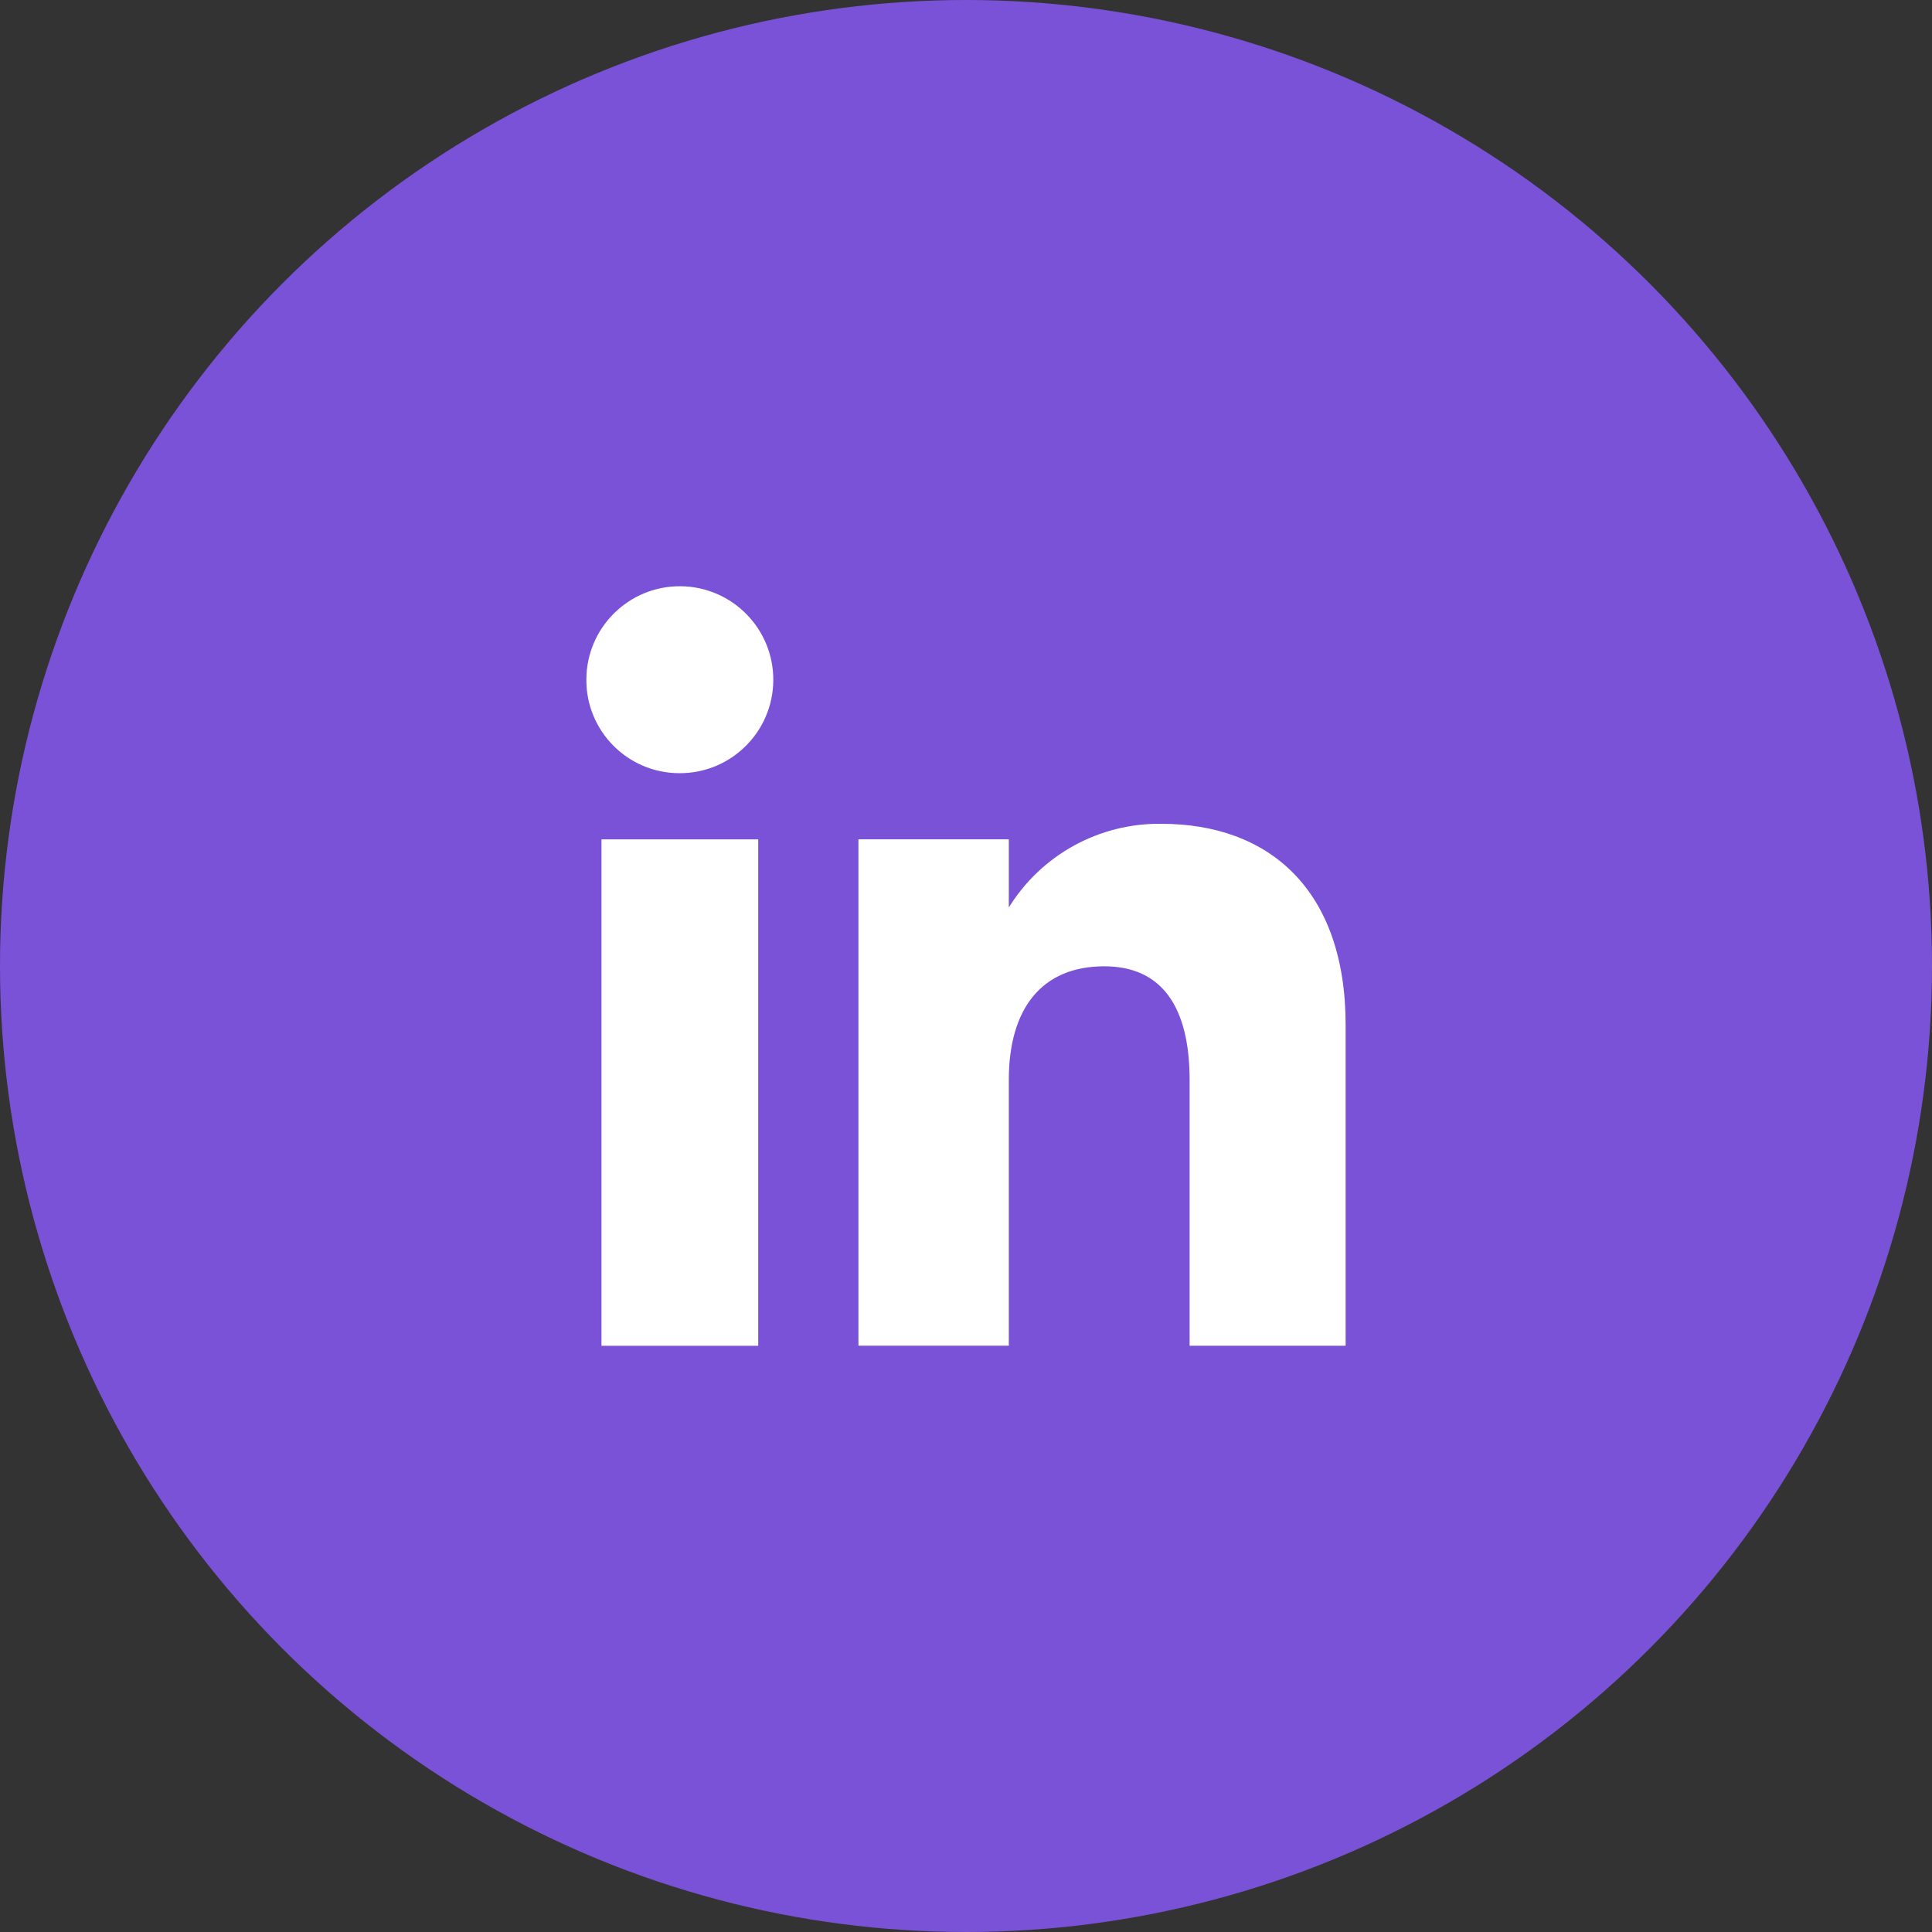
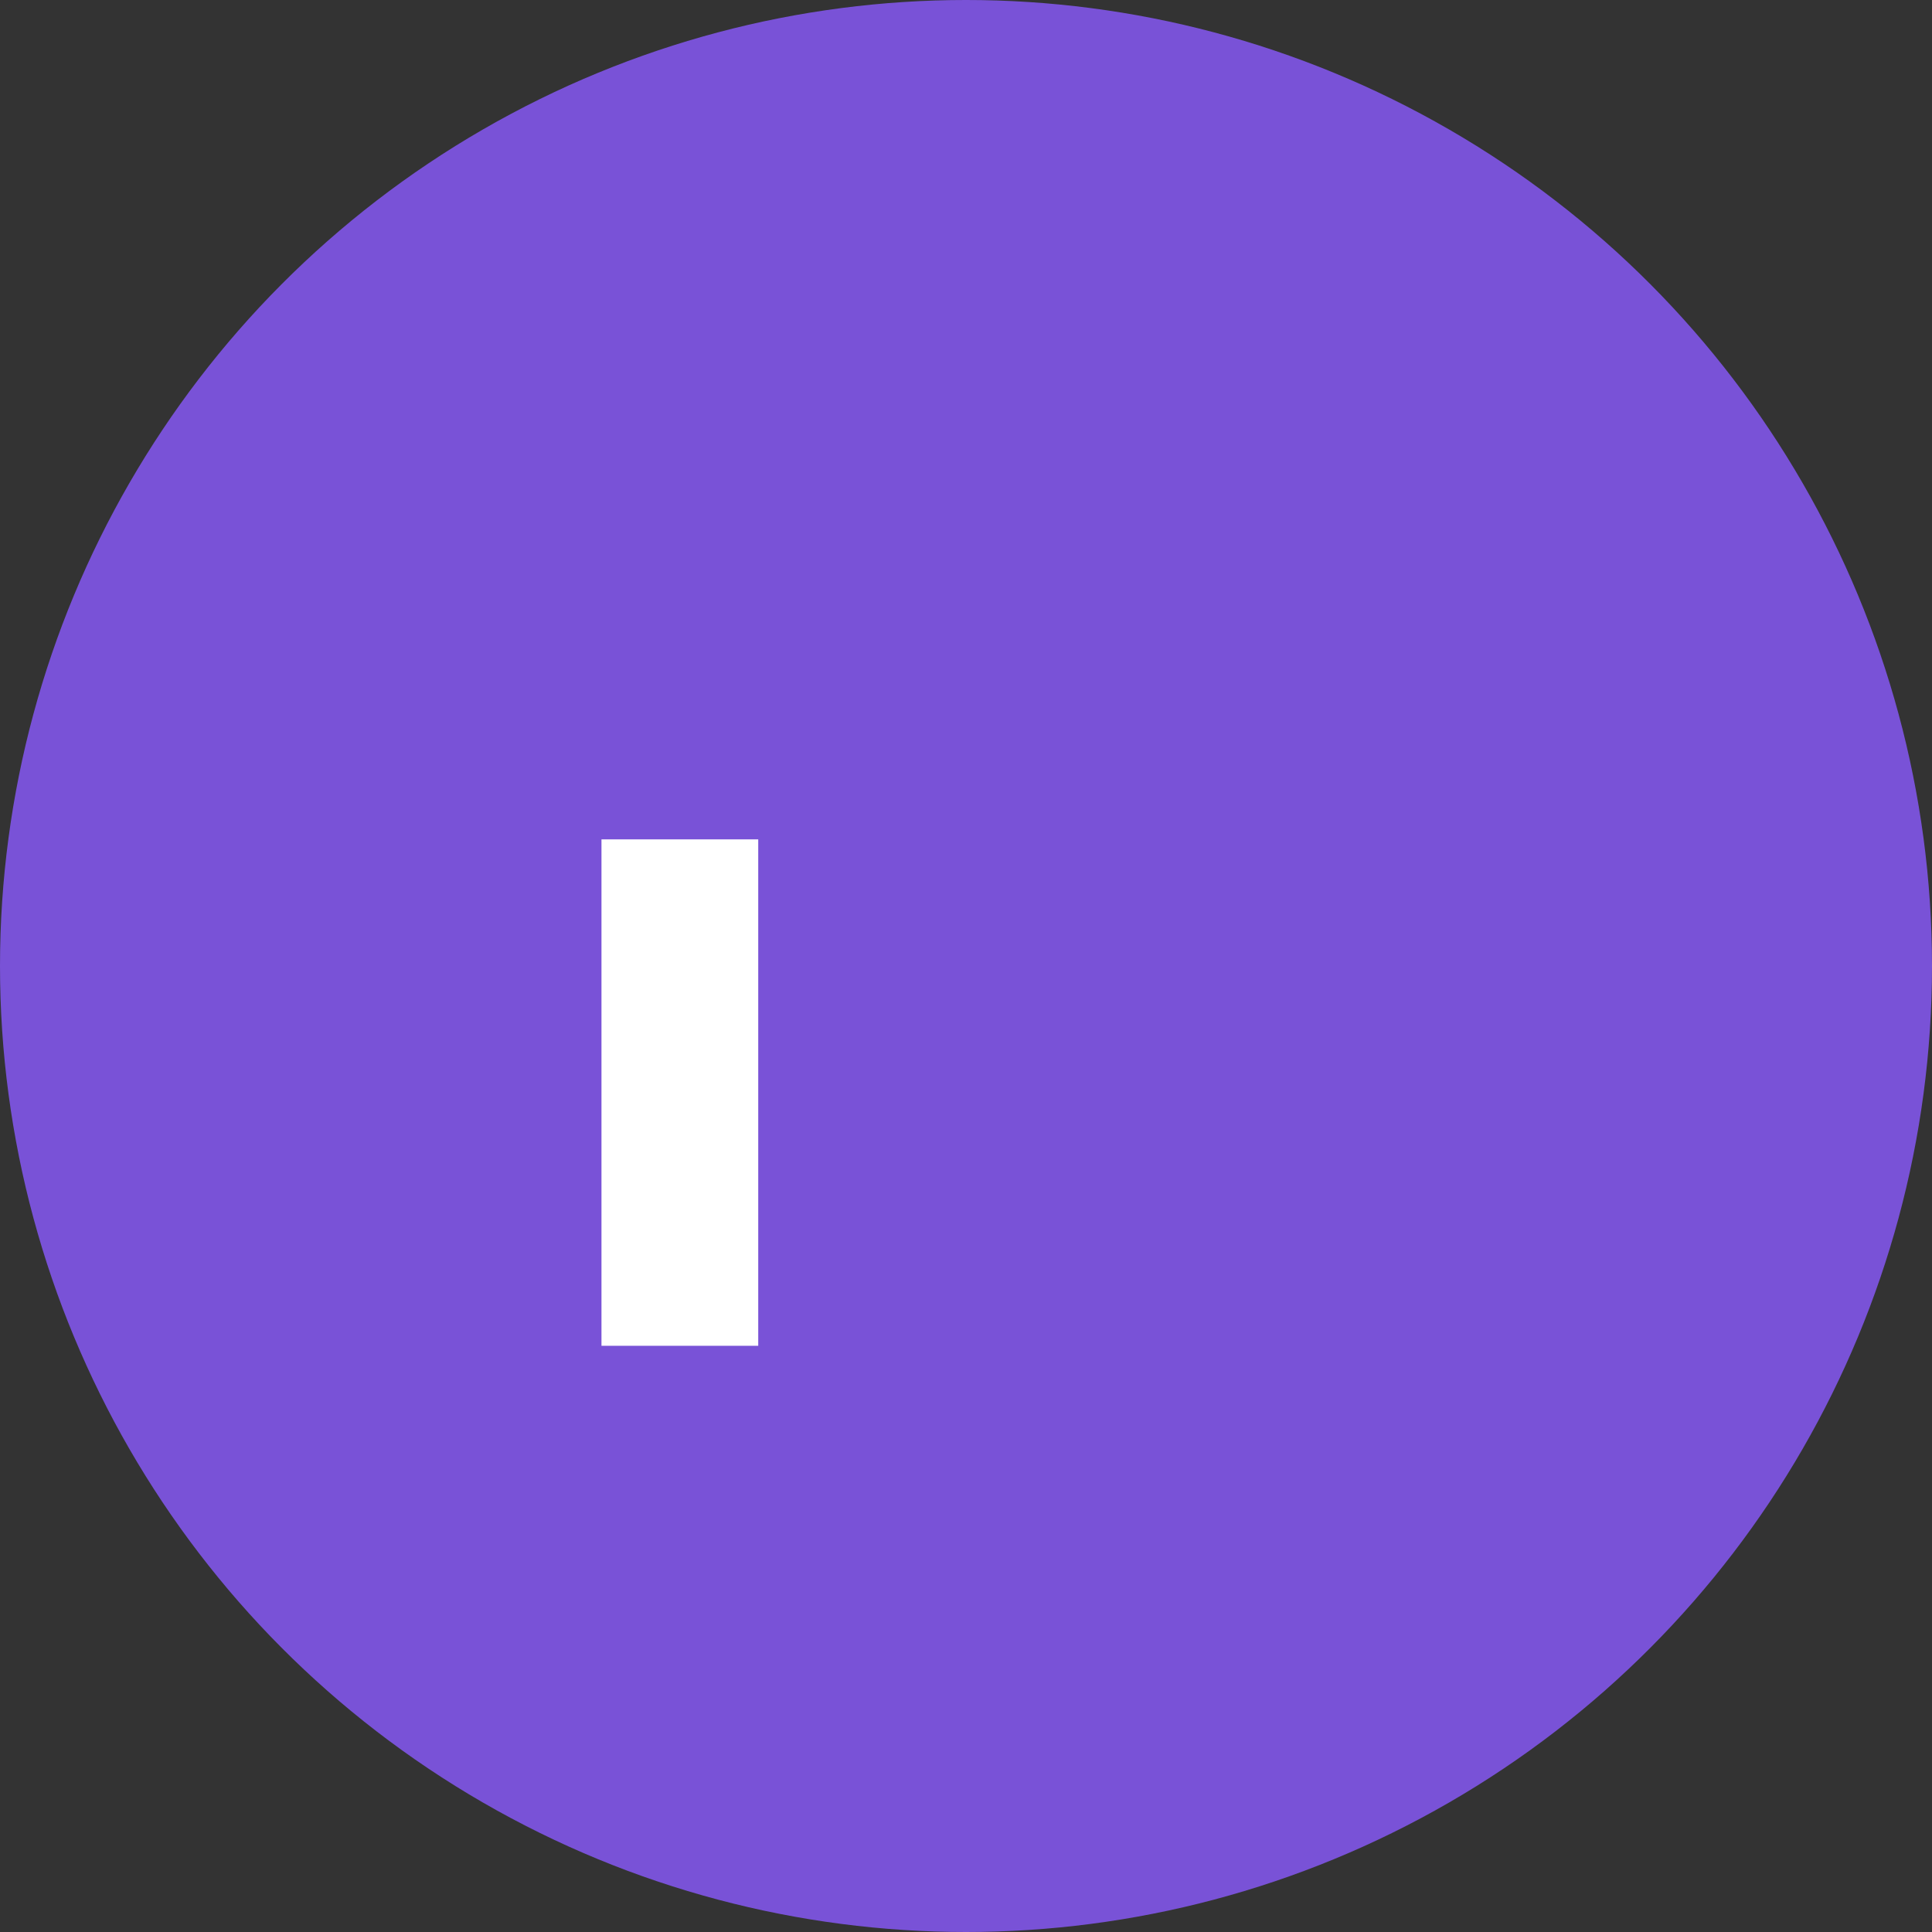
<svg xmlns="http://www.w3.org/2000/svg" id="Layer_1" data-name="Layer 1" viewBox="0 0 50 50">
  <rect x="0" y="0" width="50" height="50" fill="#333333" stroke="none" />
  <defs>
    <style>
      .cls-1 {
        fill: #7952d7;
      }

      .cls-1, .cls-2 {
        stroke-width: 0px;
      }

      .cls-2 {
        fill: #fff;
      }
    </style>
  </defs>
  <circle id="Ellipse_78" data-name="Ellipse 78" class="cls-1" cx="25" cy="25" r="25" />
  <g id="Group_55" data-name="Group 55">
    <g id="Group_54" data-name="Group 54">
      <rect id="Rectangle_33" data-name="Rectangle 33" class="cls-2" x="15.566" y="21.723" width="4.057" height="13.106" />
-       <path id="Path_2664" data-name="Path 2664" class="cls-2" d="M17.575,20.01c1.336.011,2.427-1.064,2.438-2.4.01-1.336-1.064-2.427-2.4-2.438-1.336-.011-2.427,1.064-2.438,2.4,0,.006,0,.013,0,.019-.006,1.33,1.069,2.413,2.399,2.419h.001Z" />
    </g>
-     <path id="Path_2665" data-name="Path 2665" class="cls-2" d="M26.108,27.948c0-1.842.848-2.94,2.471-2.94,1.491,0,2.208,1.054,2.208,2.94v6.88h4.038v-8.3c0-3.51-1.989-5.208-4.768-5.208-1.605-.022-3.105.8-3.949,2.166v-1.765h-3.892v13.106h3.892v-6.879Z" />
  </g>
</svg>